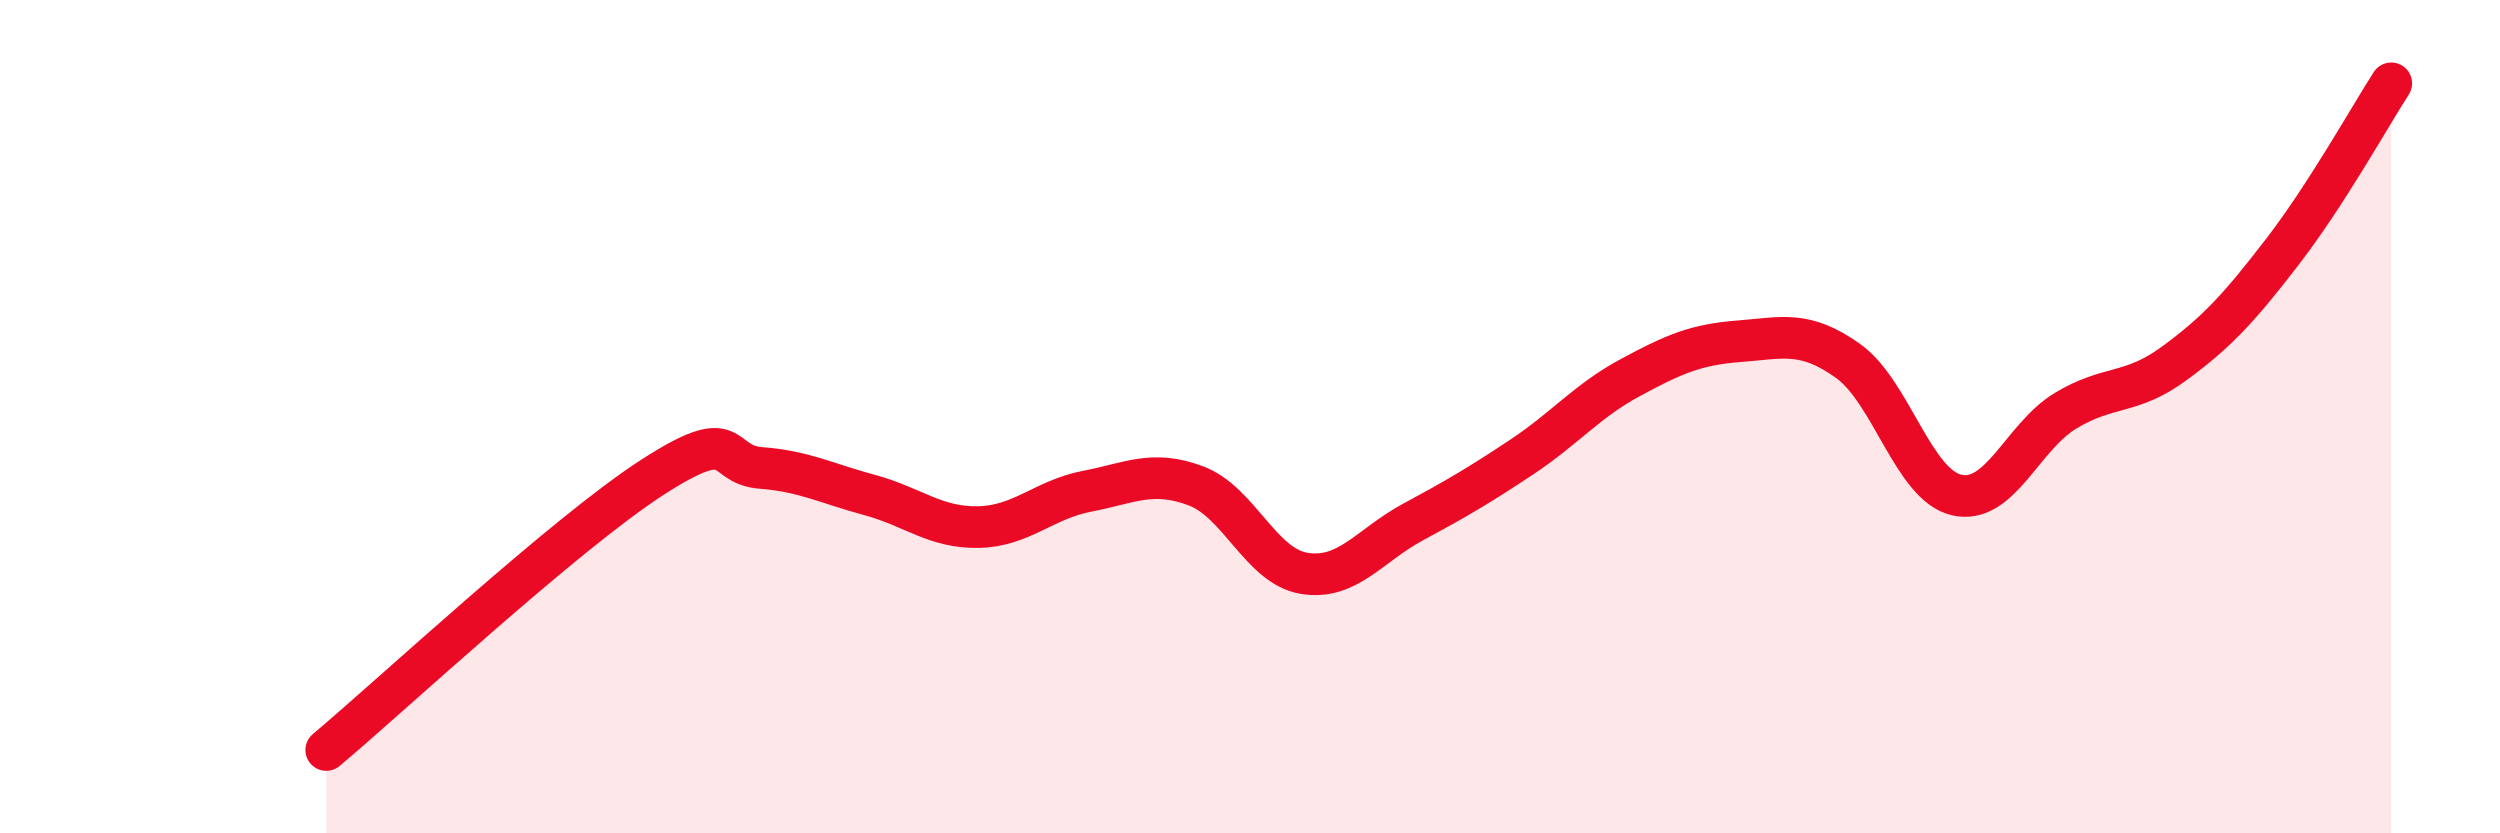
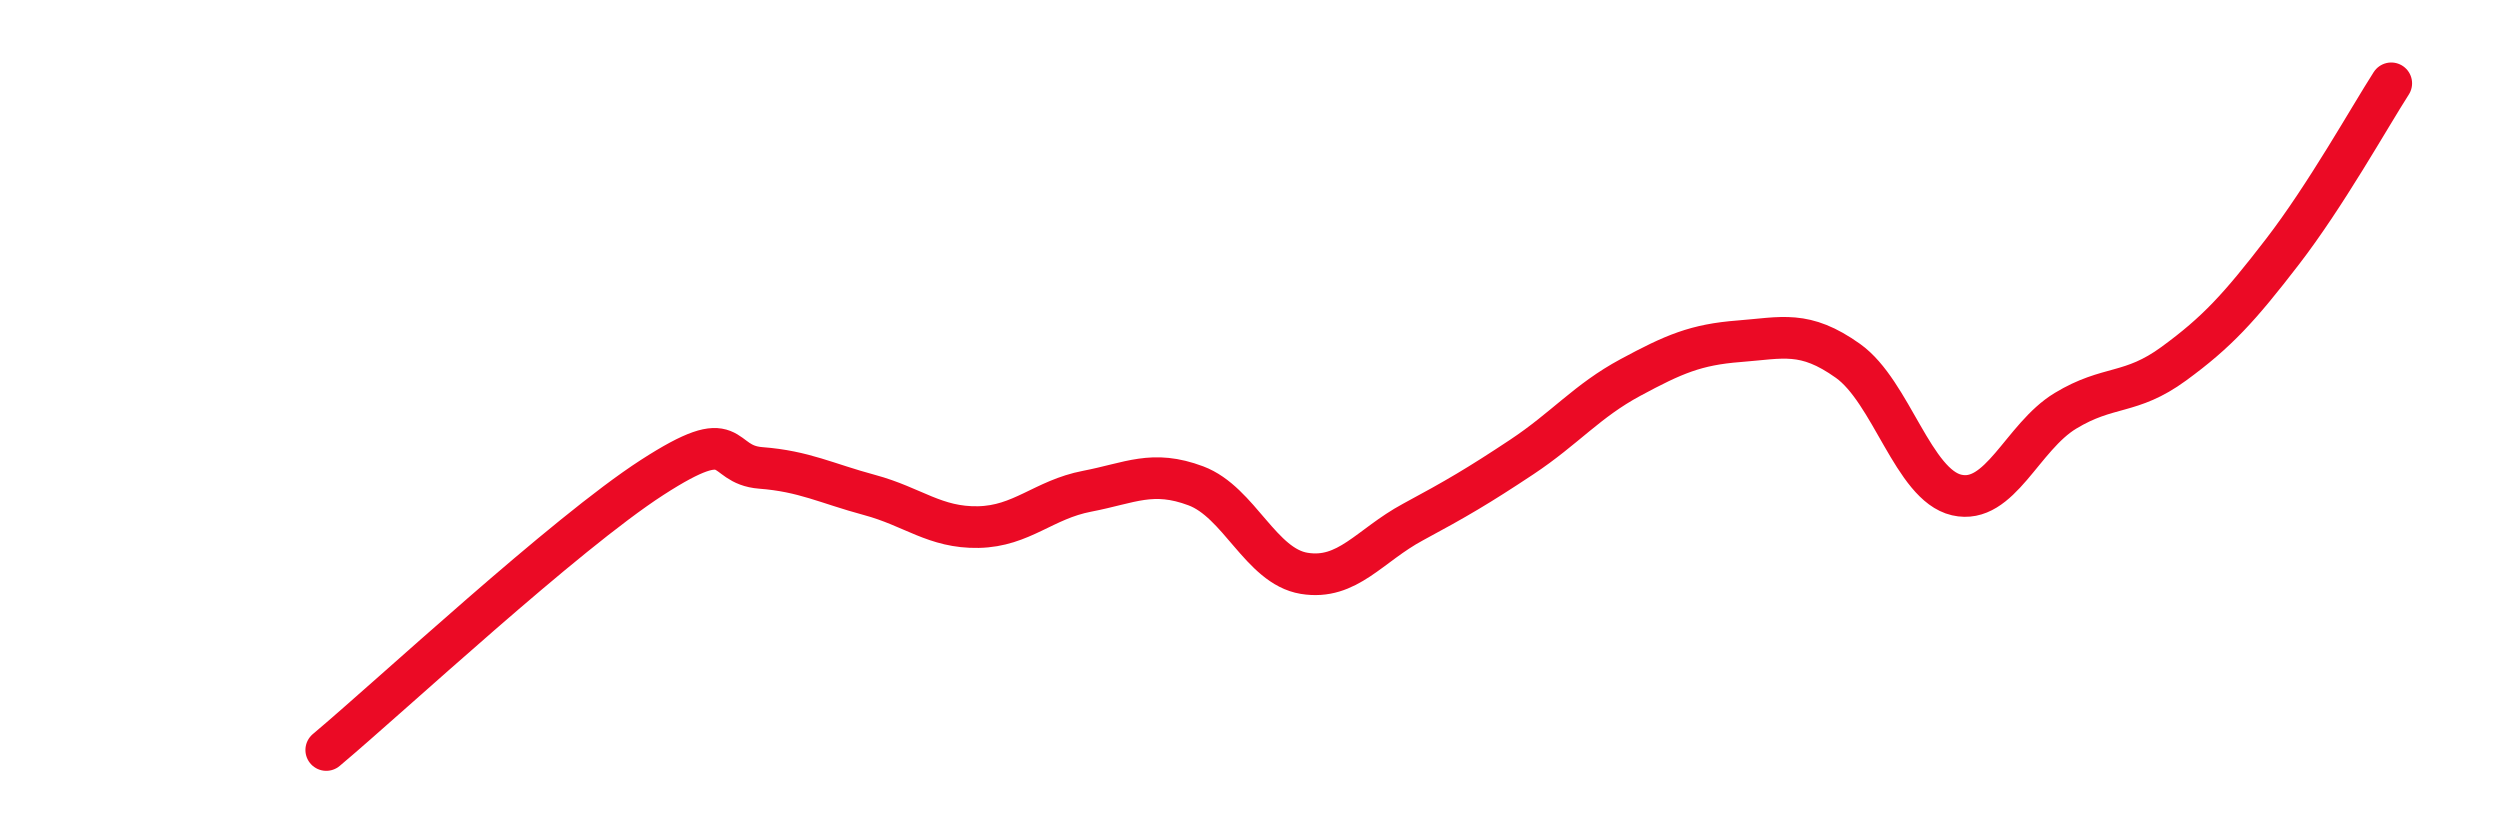
<svg xmlns="http://www.w3.org/2000/svg" width="60" height="20" viewBox="0 0 60 20">
-   <path d="M 7.83,18 C 9.39,16.69 13.56,12.81 15.65,11.46 C 17.74,10.11 17.22,11.15 18.26,11.23 C 19.3,11.31 19.83,11.6 20.87,11.88 C 21.91,12.16 22.44,12.67 23.48,12.65 C 24.52,12.63 25.05,11.99 26.09,11.79 C 27.13,11.59 27.66,11.27 28.7,11.66 C 29.74,12.05 30.26,13.59 31.3,13.76 C 32.34,13.93 32.87,13.09 33.91,12.53 C 34.95,11.97 35.48,11.66 36.52,10.97 C 37.56,10.28 38.09,9.62 39.13,9.06 C 40.17,8.5 40.7,8.27 41.74,8.19 C 42.78,8.11 43.31,7.92 44.35,8.66 C 45.39,9.4 45.92,11.64 46.96,11.88 C 48,12.12 48.53,10.49 49.57,9.86 C 50.61,9.23 51.13,9.49 52.17,8.73 C 53.21,7.97 53.74,7.39 54.78,6.04 C 55.82,4.69 56.87,2.81 57.39,2L57.39 20L7.83 20Z" fill="#EB0A25" opacity="0.1" stroke-linecap="round" stroke-linejoin="round" />
  <path d="M 7.83,18 C 9.39,16.69 13.56,12.81 15.65,11.46 C 17.74,10.11 17.22,11.15 18.26,11.23 C 19.3,11.31 19.83,11.6 20.87,11.88 C 21.91,12.16 22.44,12.67 23.48,12.65 C 24.52,12.63 25.05,11.99 26.09,11.79 C 27.13,11.59 27.66,11.27 28.7,11.66 C 29.74,12.05 30.26,13.59 31.3,13.76 C 32.34,13.93 32.87,13.09 33.91,12.53 C 34.95,11.97 35.48,11.66 36.52,10.97 C 37.56,10.28 38.09,9.62 39.13,9.06 C 40.17,8.5 40.7,8.27 41.74,8.19 C 42.78,8.11 43.31,7.92 44.35,8.66 C 45.39,9.4 45.92,11.64 46.96,11.88 C 48,12.12 48.53,10.49 49.57,9.86 C 50.61,9.23 51.13,9.49 52.17,8.73 C 53.21,7.97 53.74,7.39 54.78,6.04 C 55.82,4.69 56.87,2.81 57.39,2" stroke="#EB0A25" stroke-width="1" fill="none" stroke-linecap="round" stroke-linejoin="round" />
</svg>